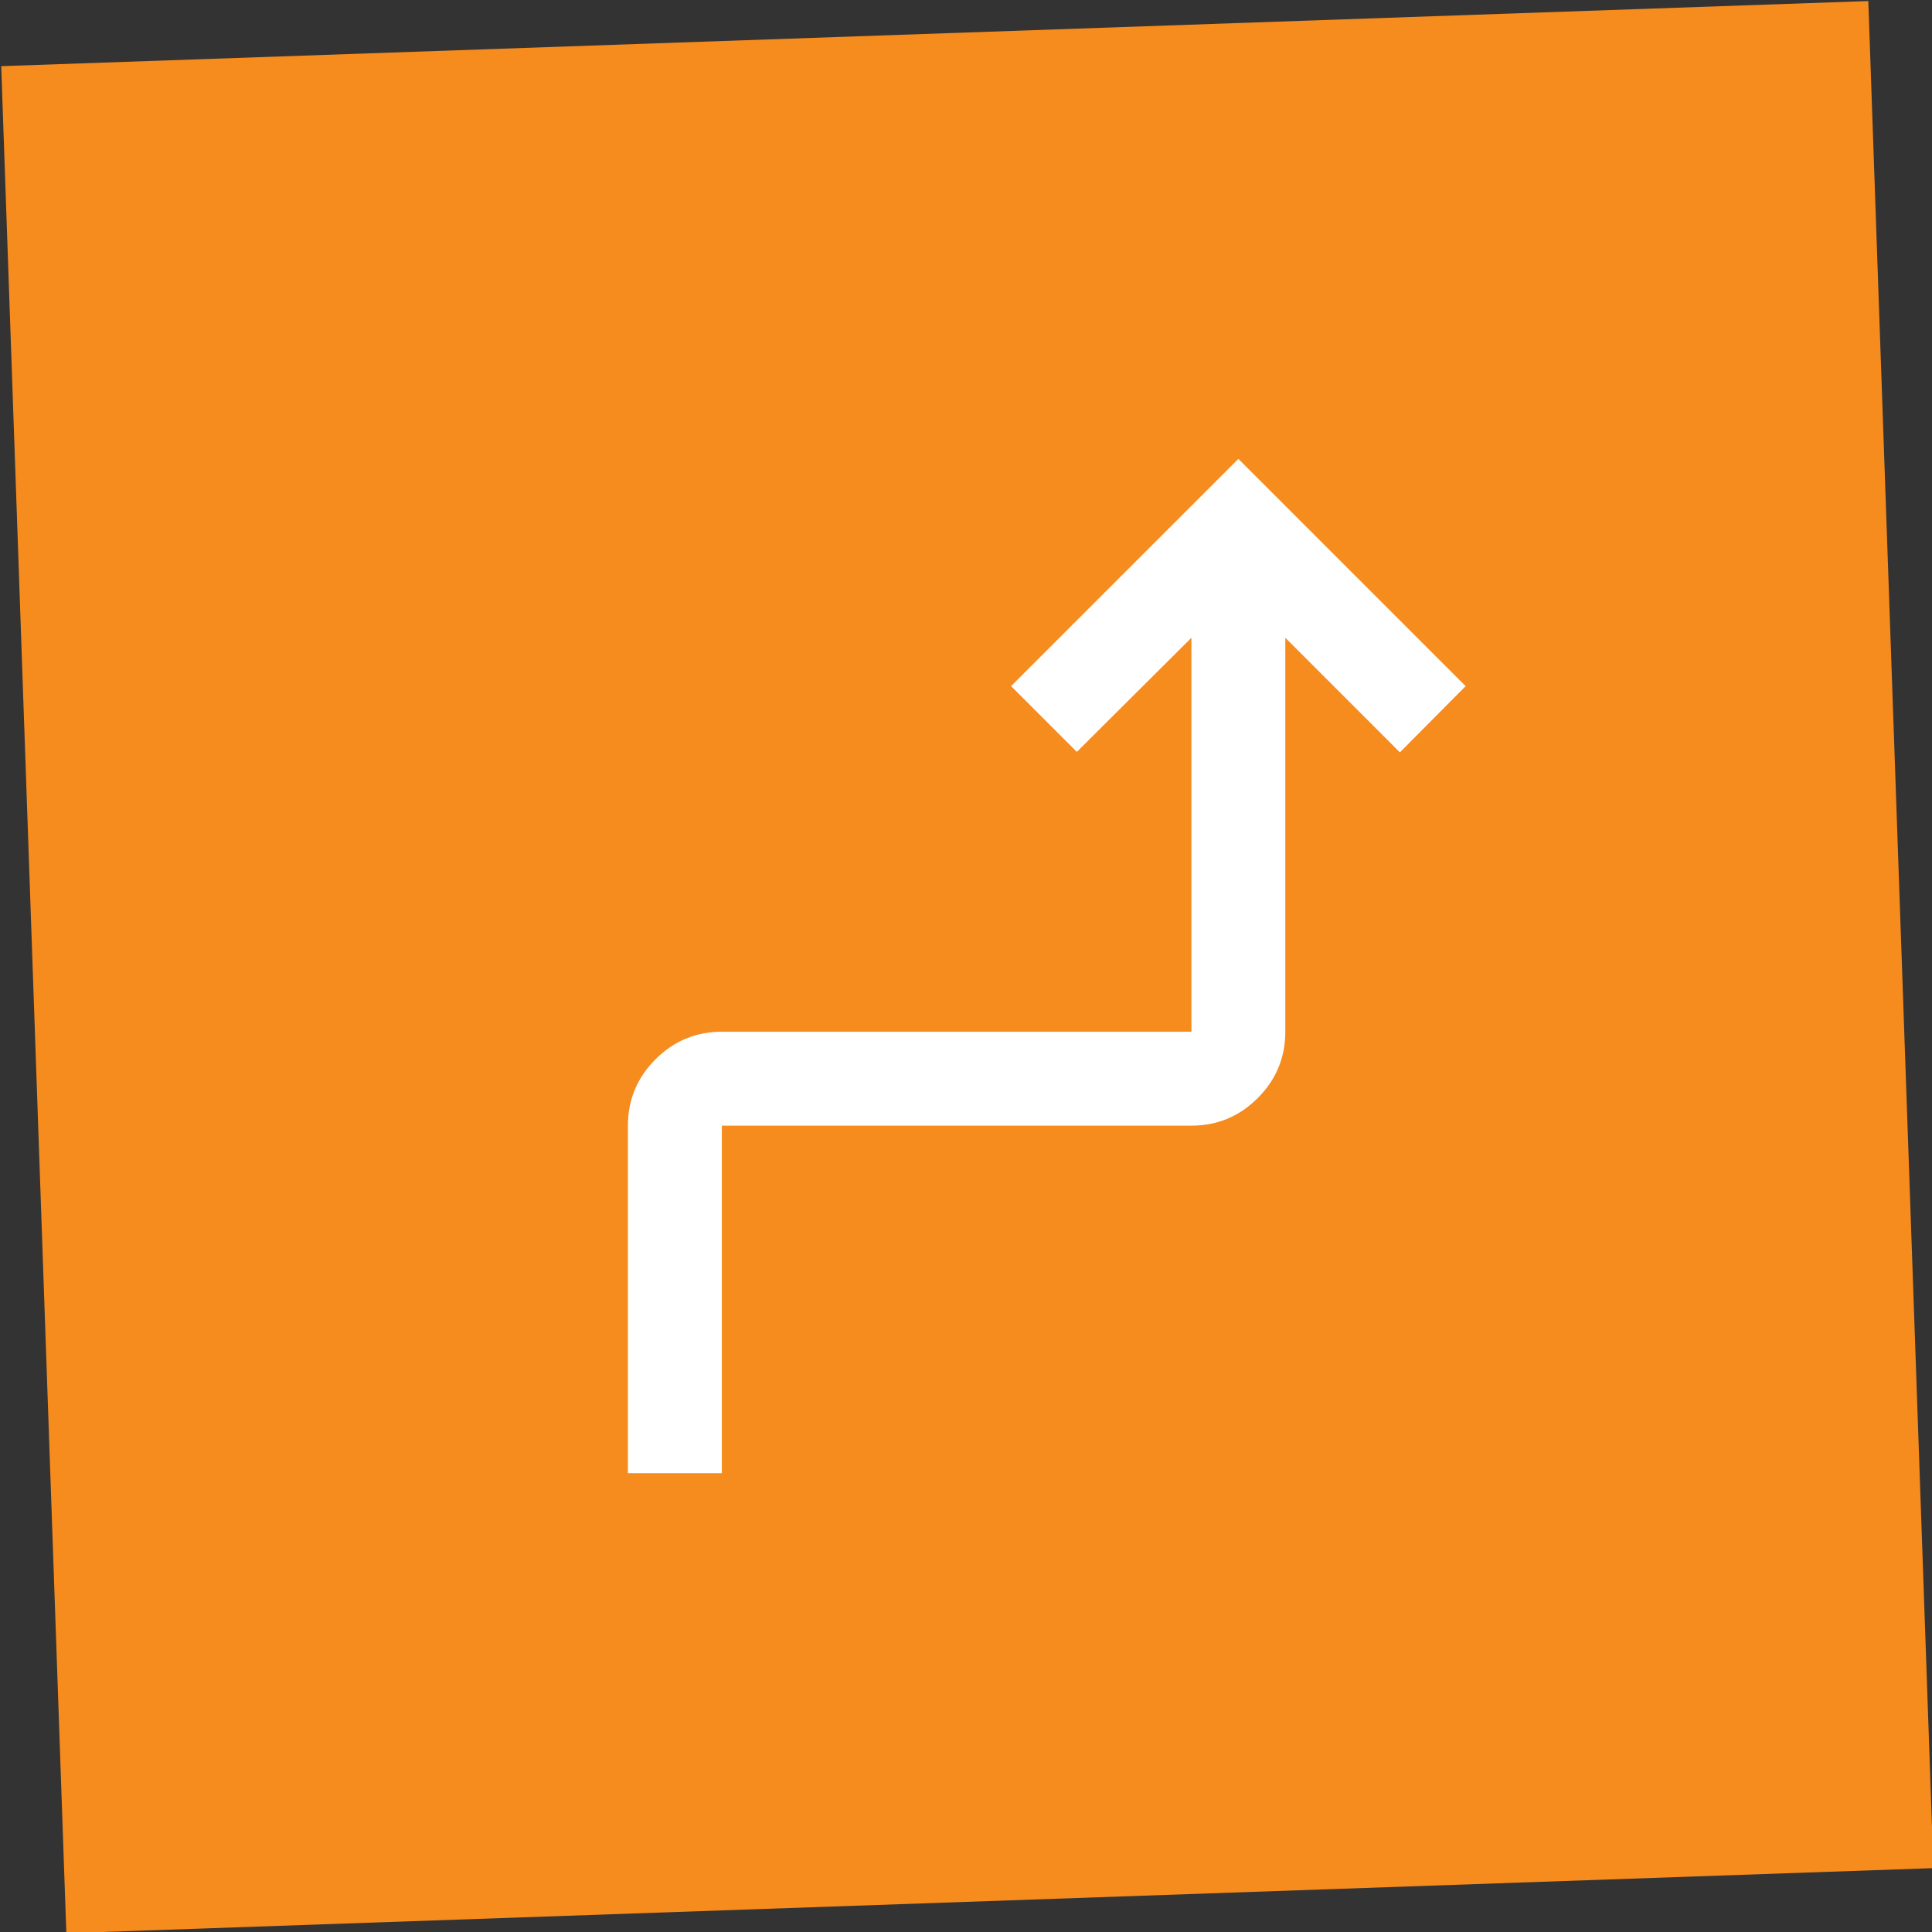
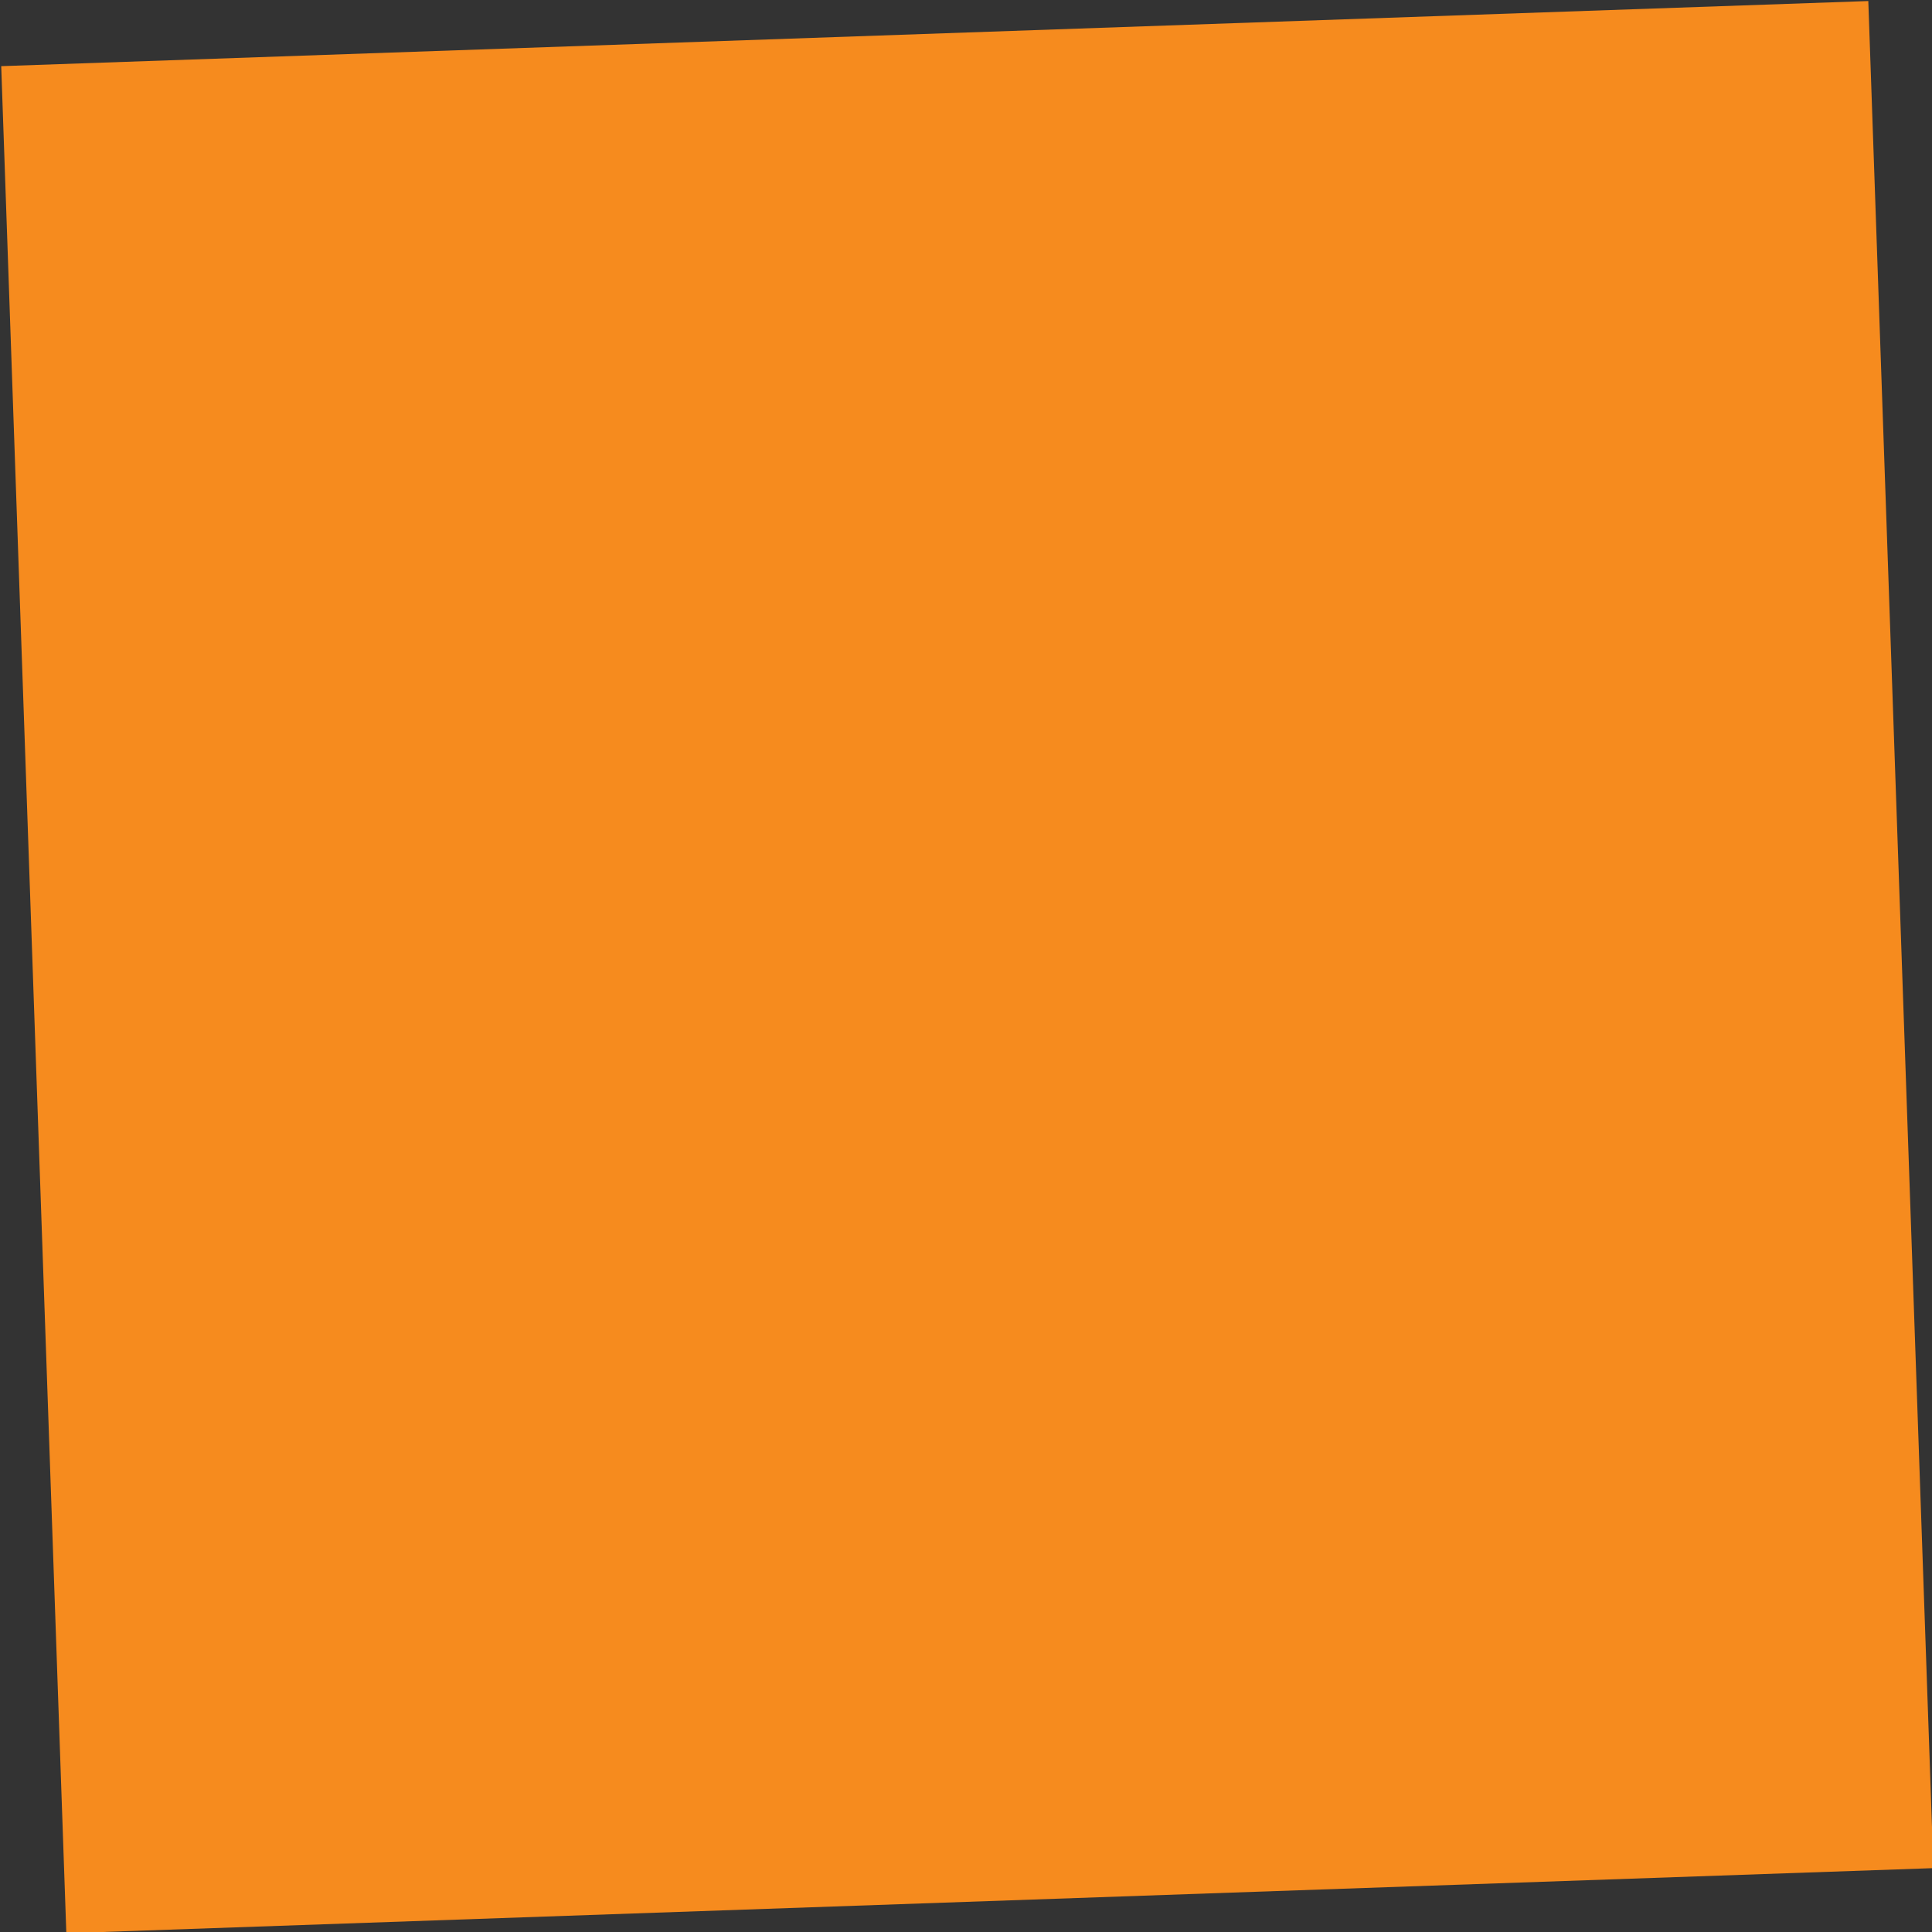
<svg xmlns="http://www.w3.org/2000/svg" width="100%" height="100%" viewBox="0 0 1000 1000" version="1.1" xml:space="preserve" style="fill-rule:evenodd;clip-rule:evenodd;stroke-linejoin:round;stroke-miterlimit:2;">
  <rect x="0" y="0" width="1000" height="1000" fill="#333333" stroke="none" />
  <g transform="matrix(3.039,-0.106,0.106,3.039,-4834.27,-2060.88)">
    <rect x="1565" y="744" width="318" height="318" style="fill:rgb(246,139,30);" />
  </g>
  <g transform="matrix(17.5,0,0,17.5,500.006,500)">
    <g transform="matrix(1,0,0,1,-20,-20)">
-       <path d="M10,35L10,24.722C10,23.958 10.272,23.304 10.816,22.76C11.36,22.216 12.014,21.944 12.778,21.944L26.667,21.944L26.667,10.292L23.278,13.667L21.333,11.722L28.056,5L34.778,11.722L32.833,13.681L29.444,10.292L29.444,21.944C29.444,22.708 29.172,23.362 28.628,23.906C28.084,24.45 27.431,24.722 26.667,24.722L12.778,24.722L12.778,35L10,35Z" style="fill:white;fill-rule:nonzero;" />
-     </g>
+       </g>
  </g>
</svg>